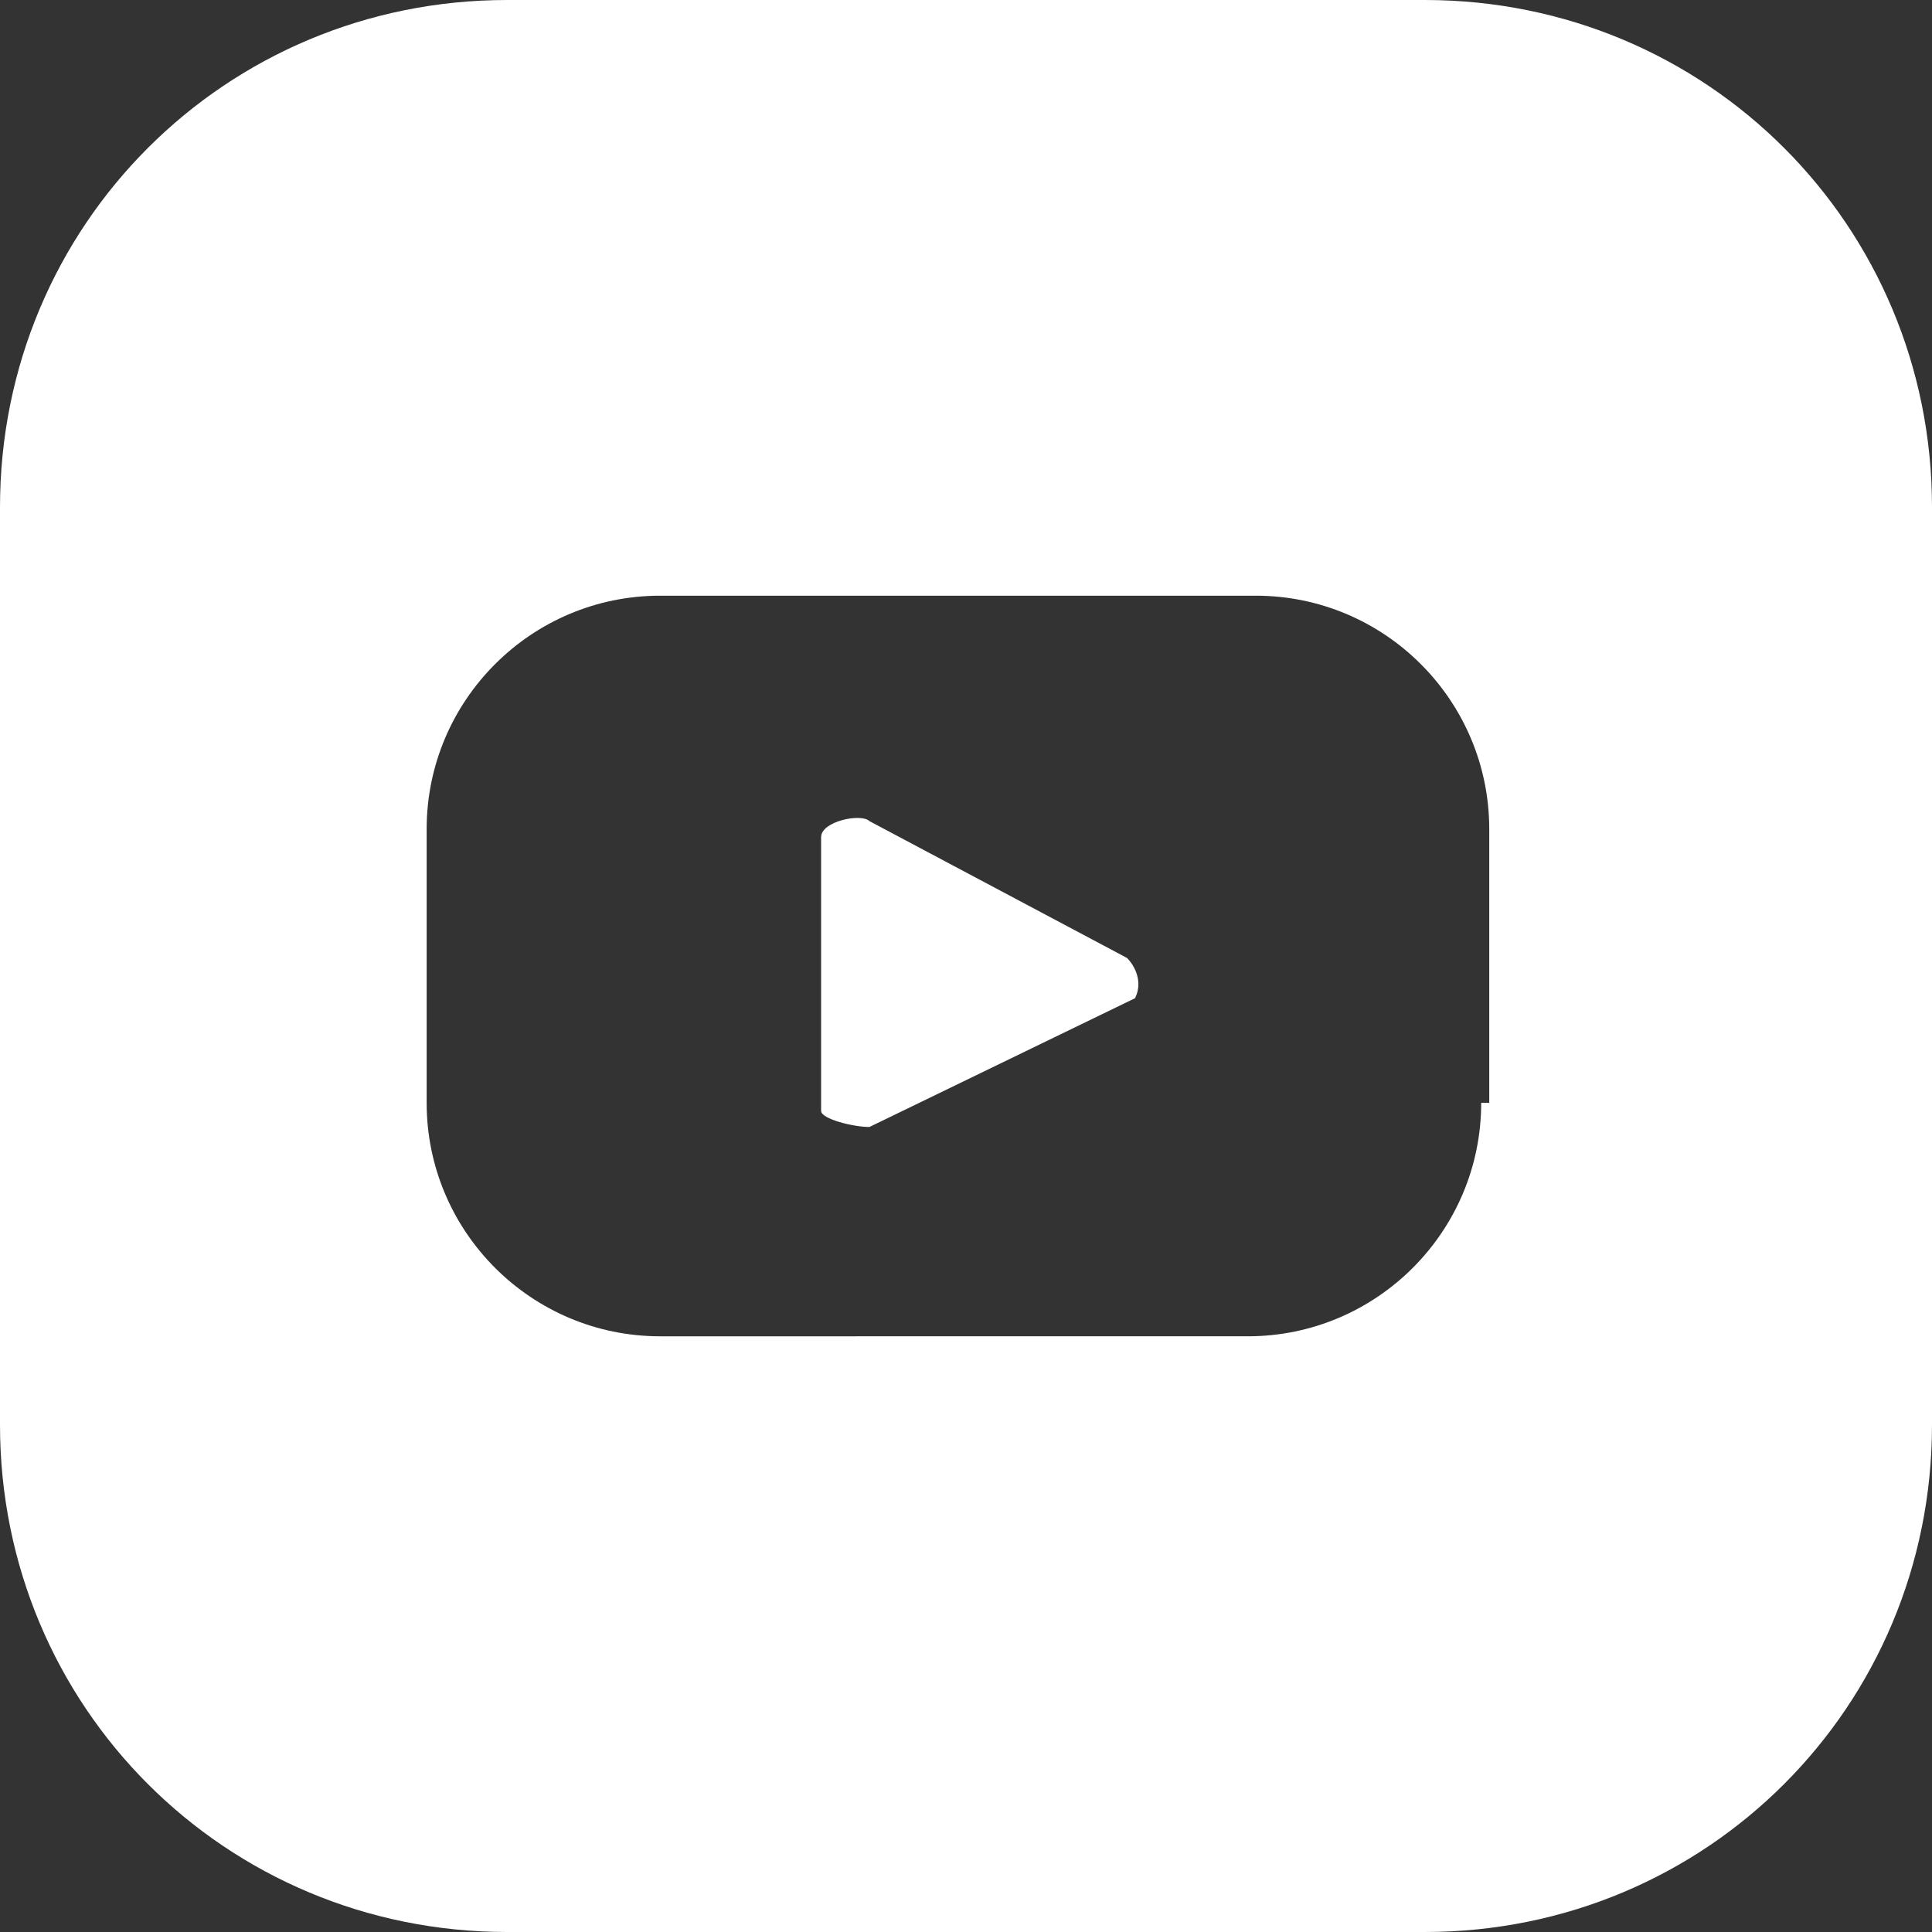
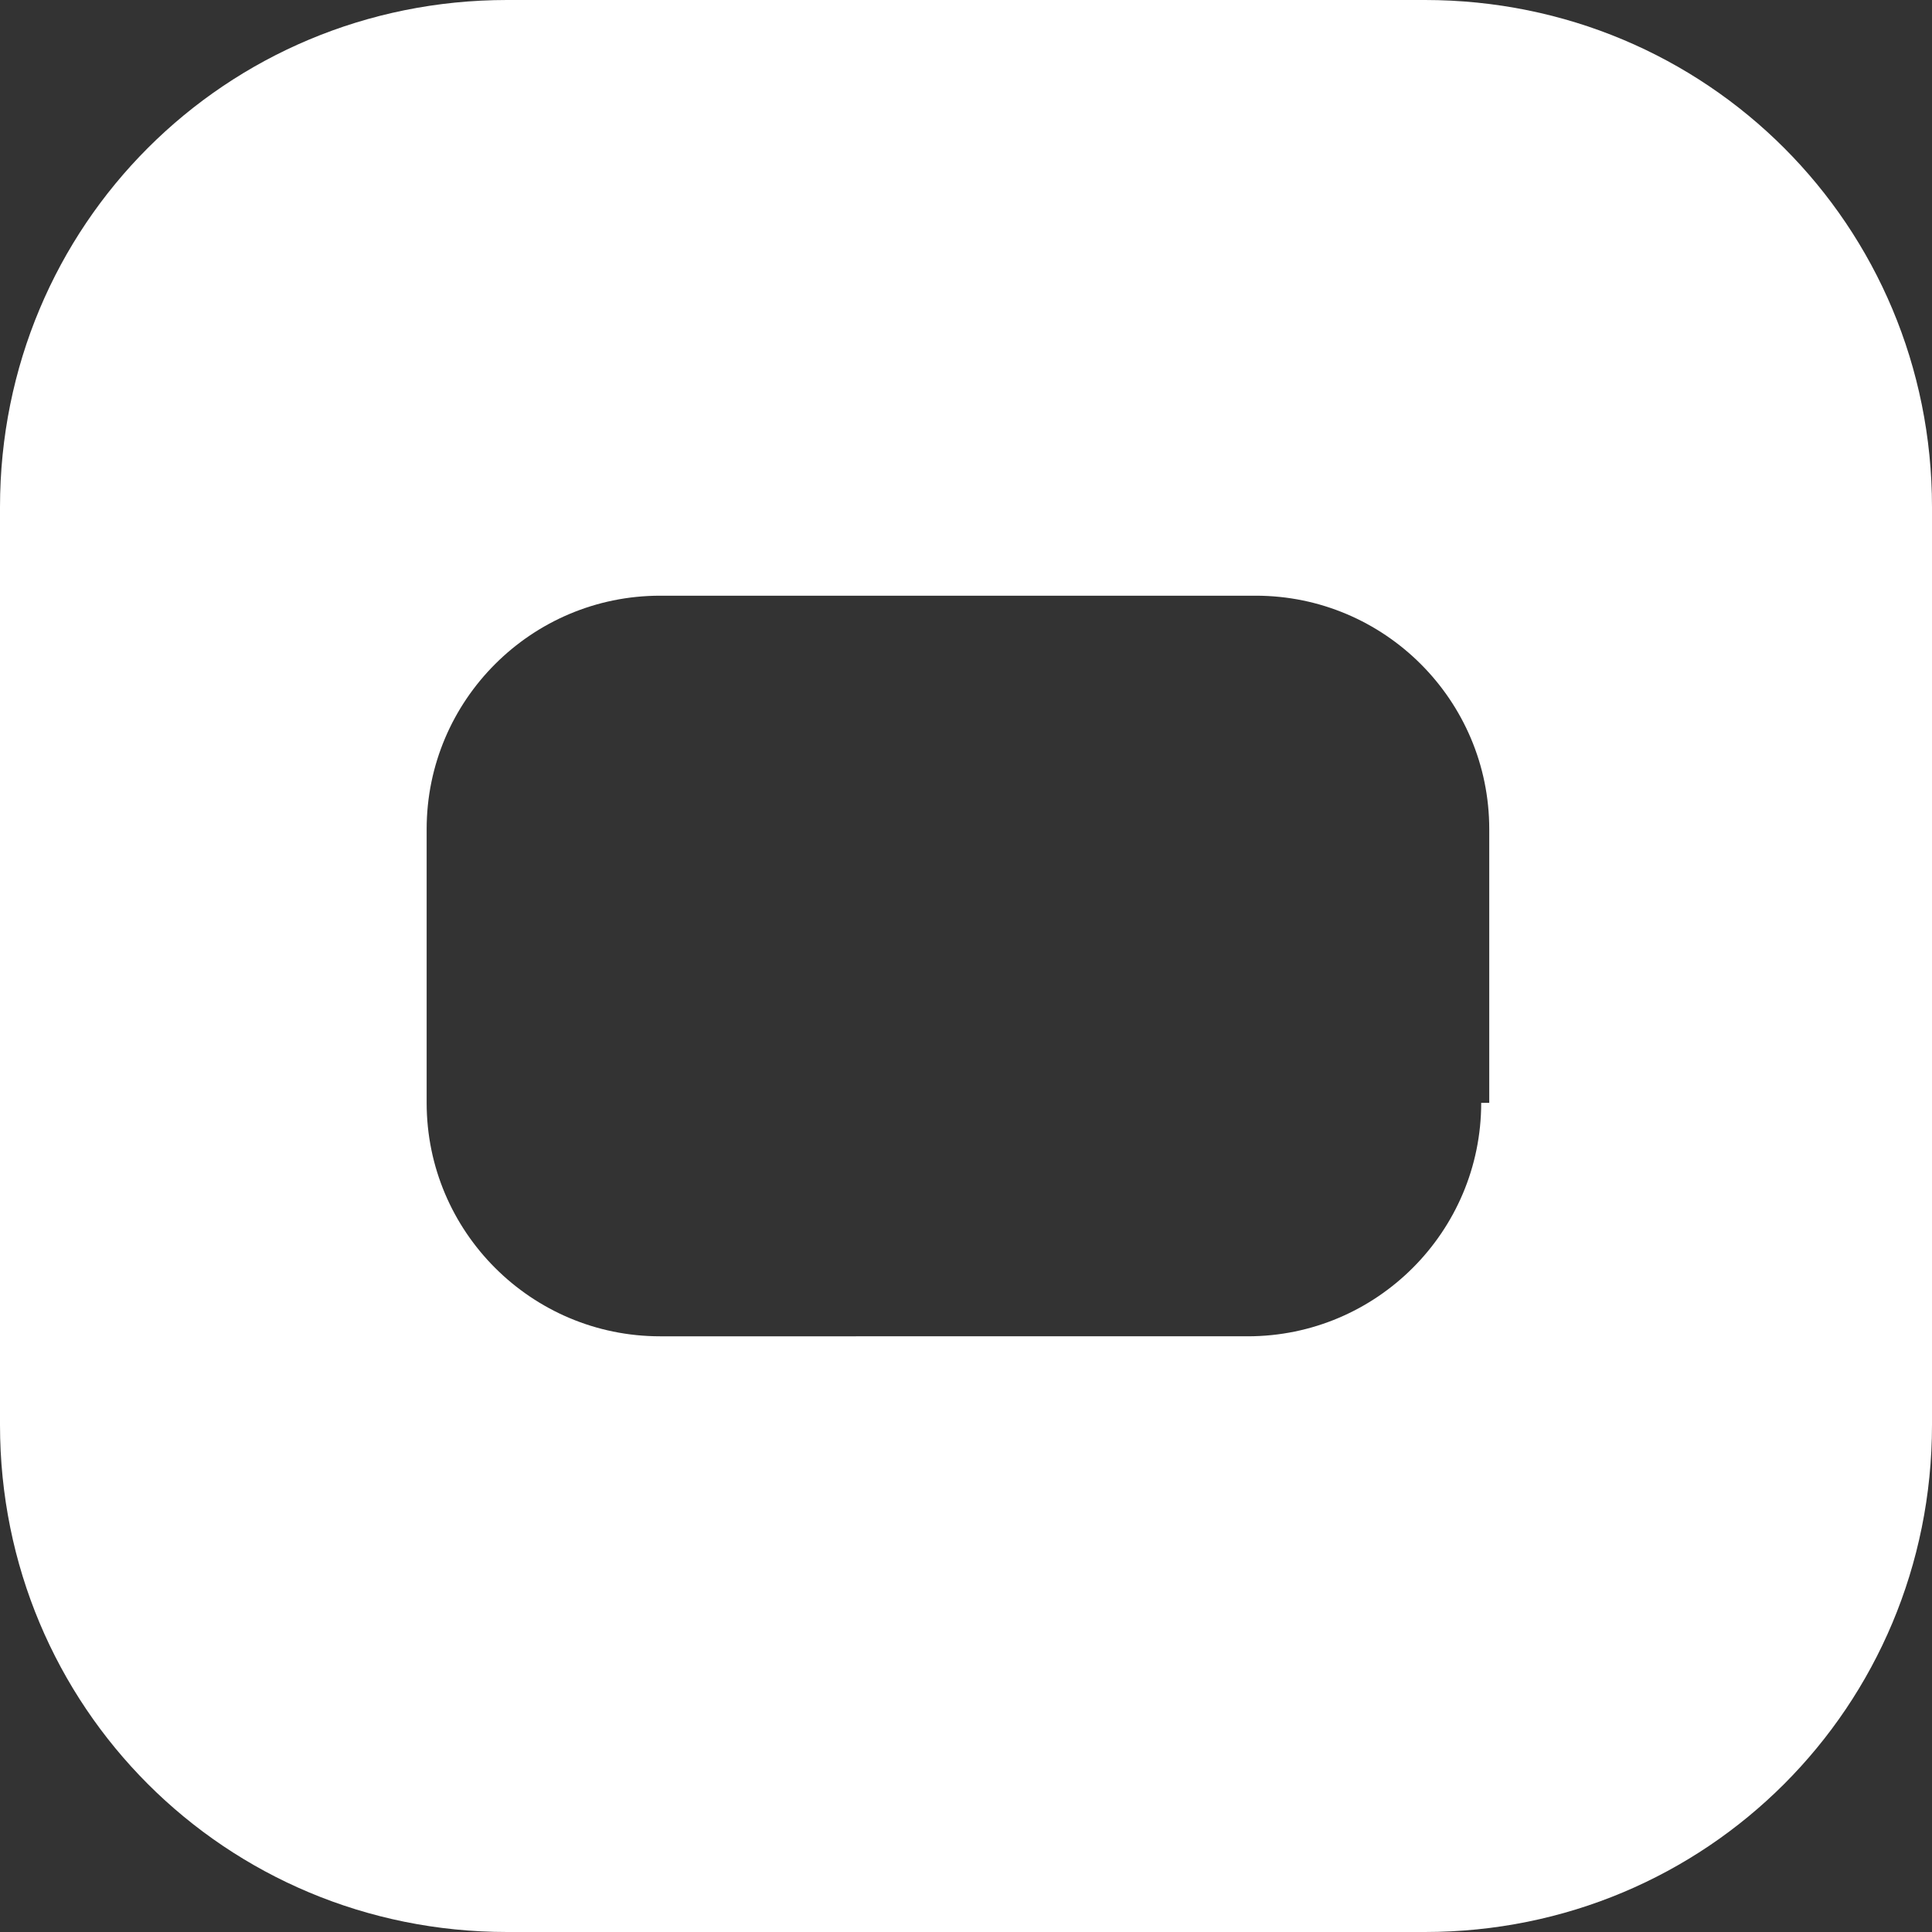
<svg xmlns="http://www.w3.org/2000/svg" version="1.1" id="Layer_1" x="0px" y="0px" viewBox="0 0 24 24" style="enable-background:new 0 0 24 24;" xml:space="preserve">
  <rect x="0" y="0" width="24" height="24" fill="#333333" stroke="none" />
  <style type="text/css">
	.st0{fill:#FFFFFF;}
</style>
  <g>
-     <path class="st0" d="M14,11.9l-3.2-1.7c-0.1-0.1-0.6,0-0.6,0.2v3.4c0,0.1,0.4,0.2,0.6,0.2l3.3-1.6C14.2,12.2,14.1,12,14,11.9z" />
    <path class="st0" d="M17.7,0L6.3,0C2.8,0,0,2.8,0,6.3v11.4C0,21.2,2.8,24,6.3,24h11.4c3.5,0,6.3-2.8,6.3-6.3V6.3   C24,2.8,21.2,0,17.7,0z M18.4,13.7c0,1.6-1.3,2.9-2.9,2.9H8.2c-1.6,0-2.9-1.3-2.9-2.9v-3.4c0-1.6,1.3-2.9,2.9-2.9h7.4   c1.6,0,2.9,1.3,2.9,2.9V13.7z" />
  </g>
</svg>